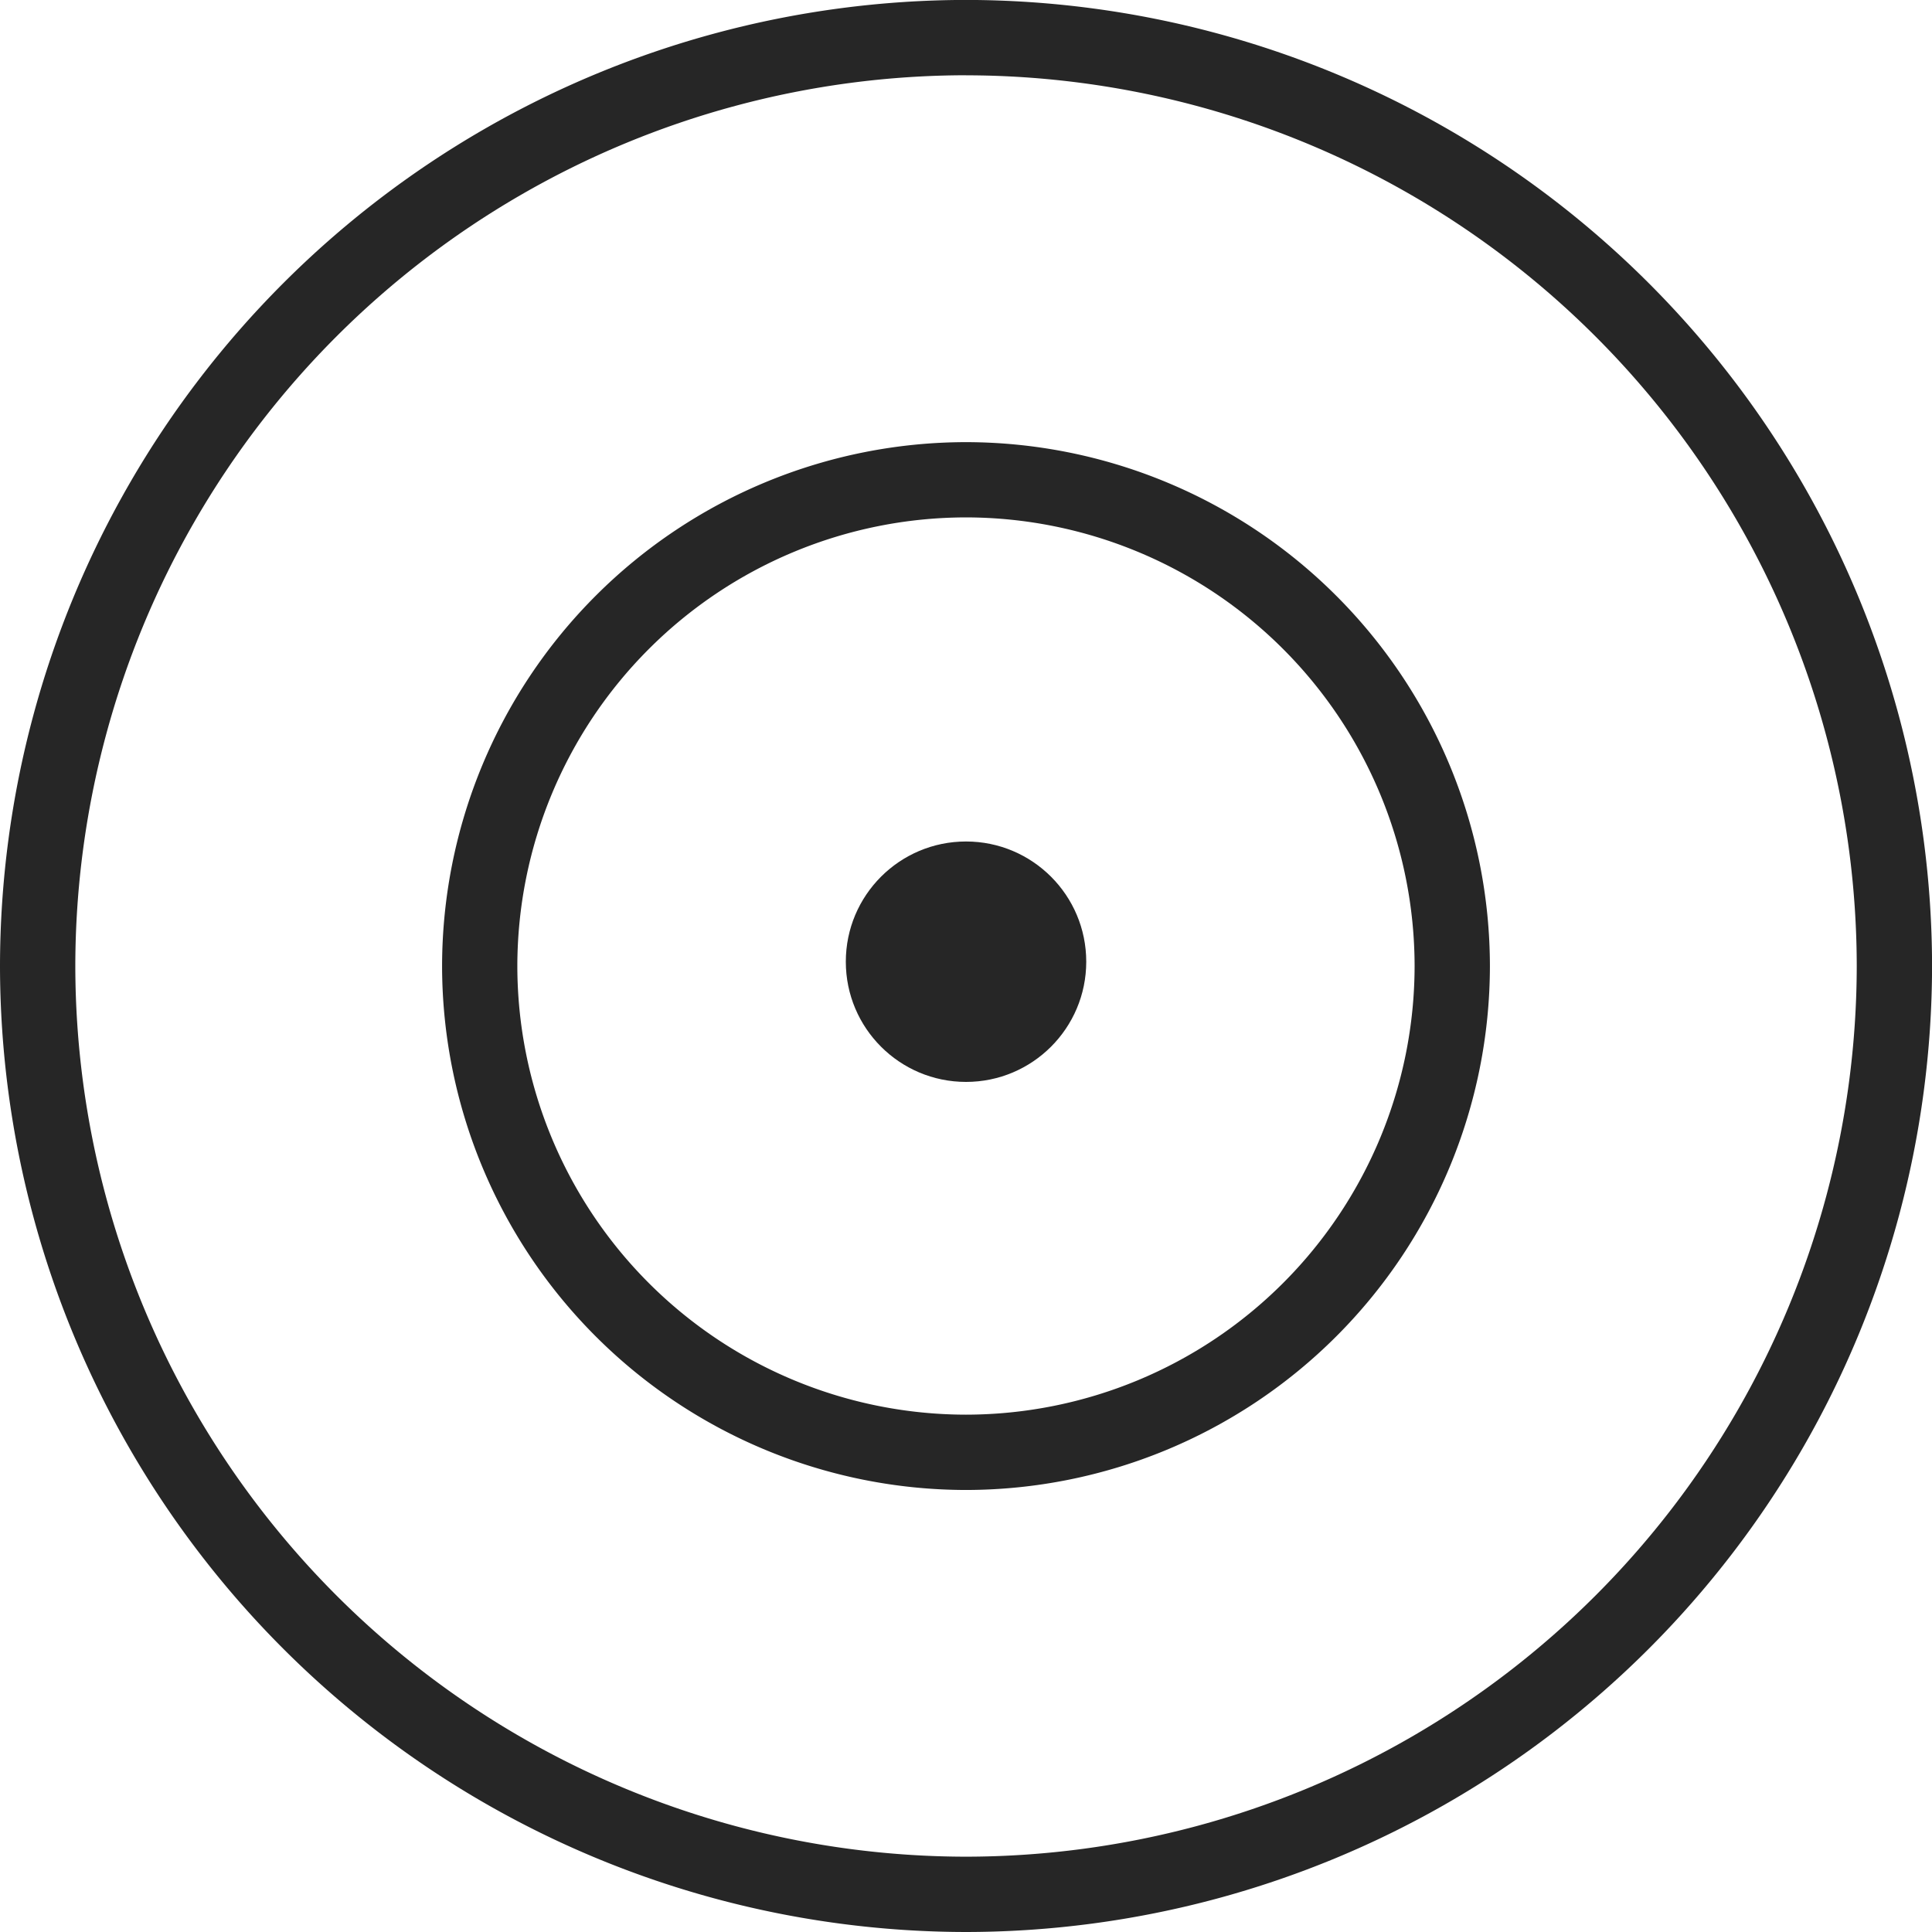
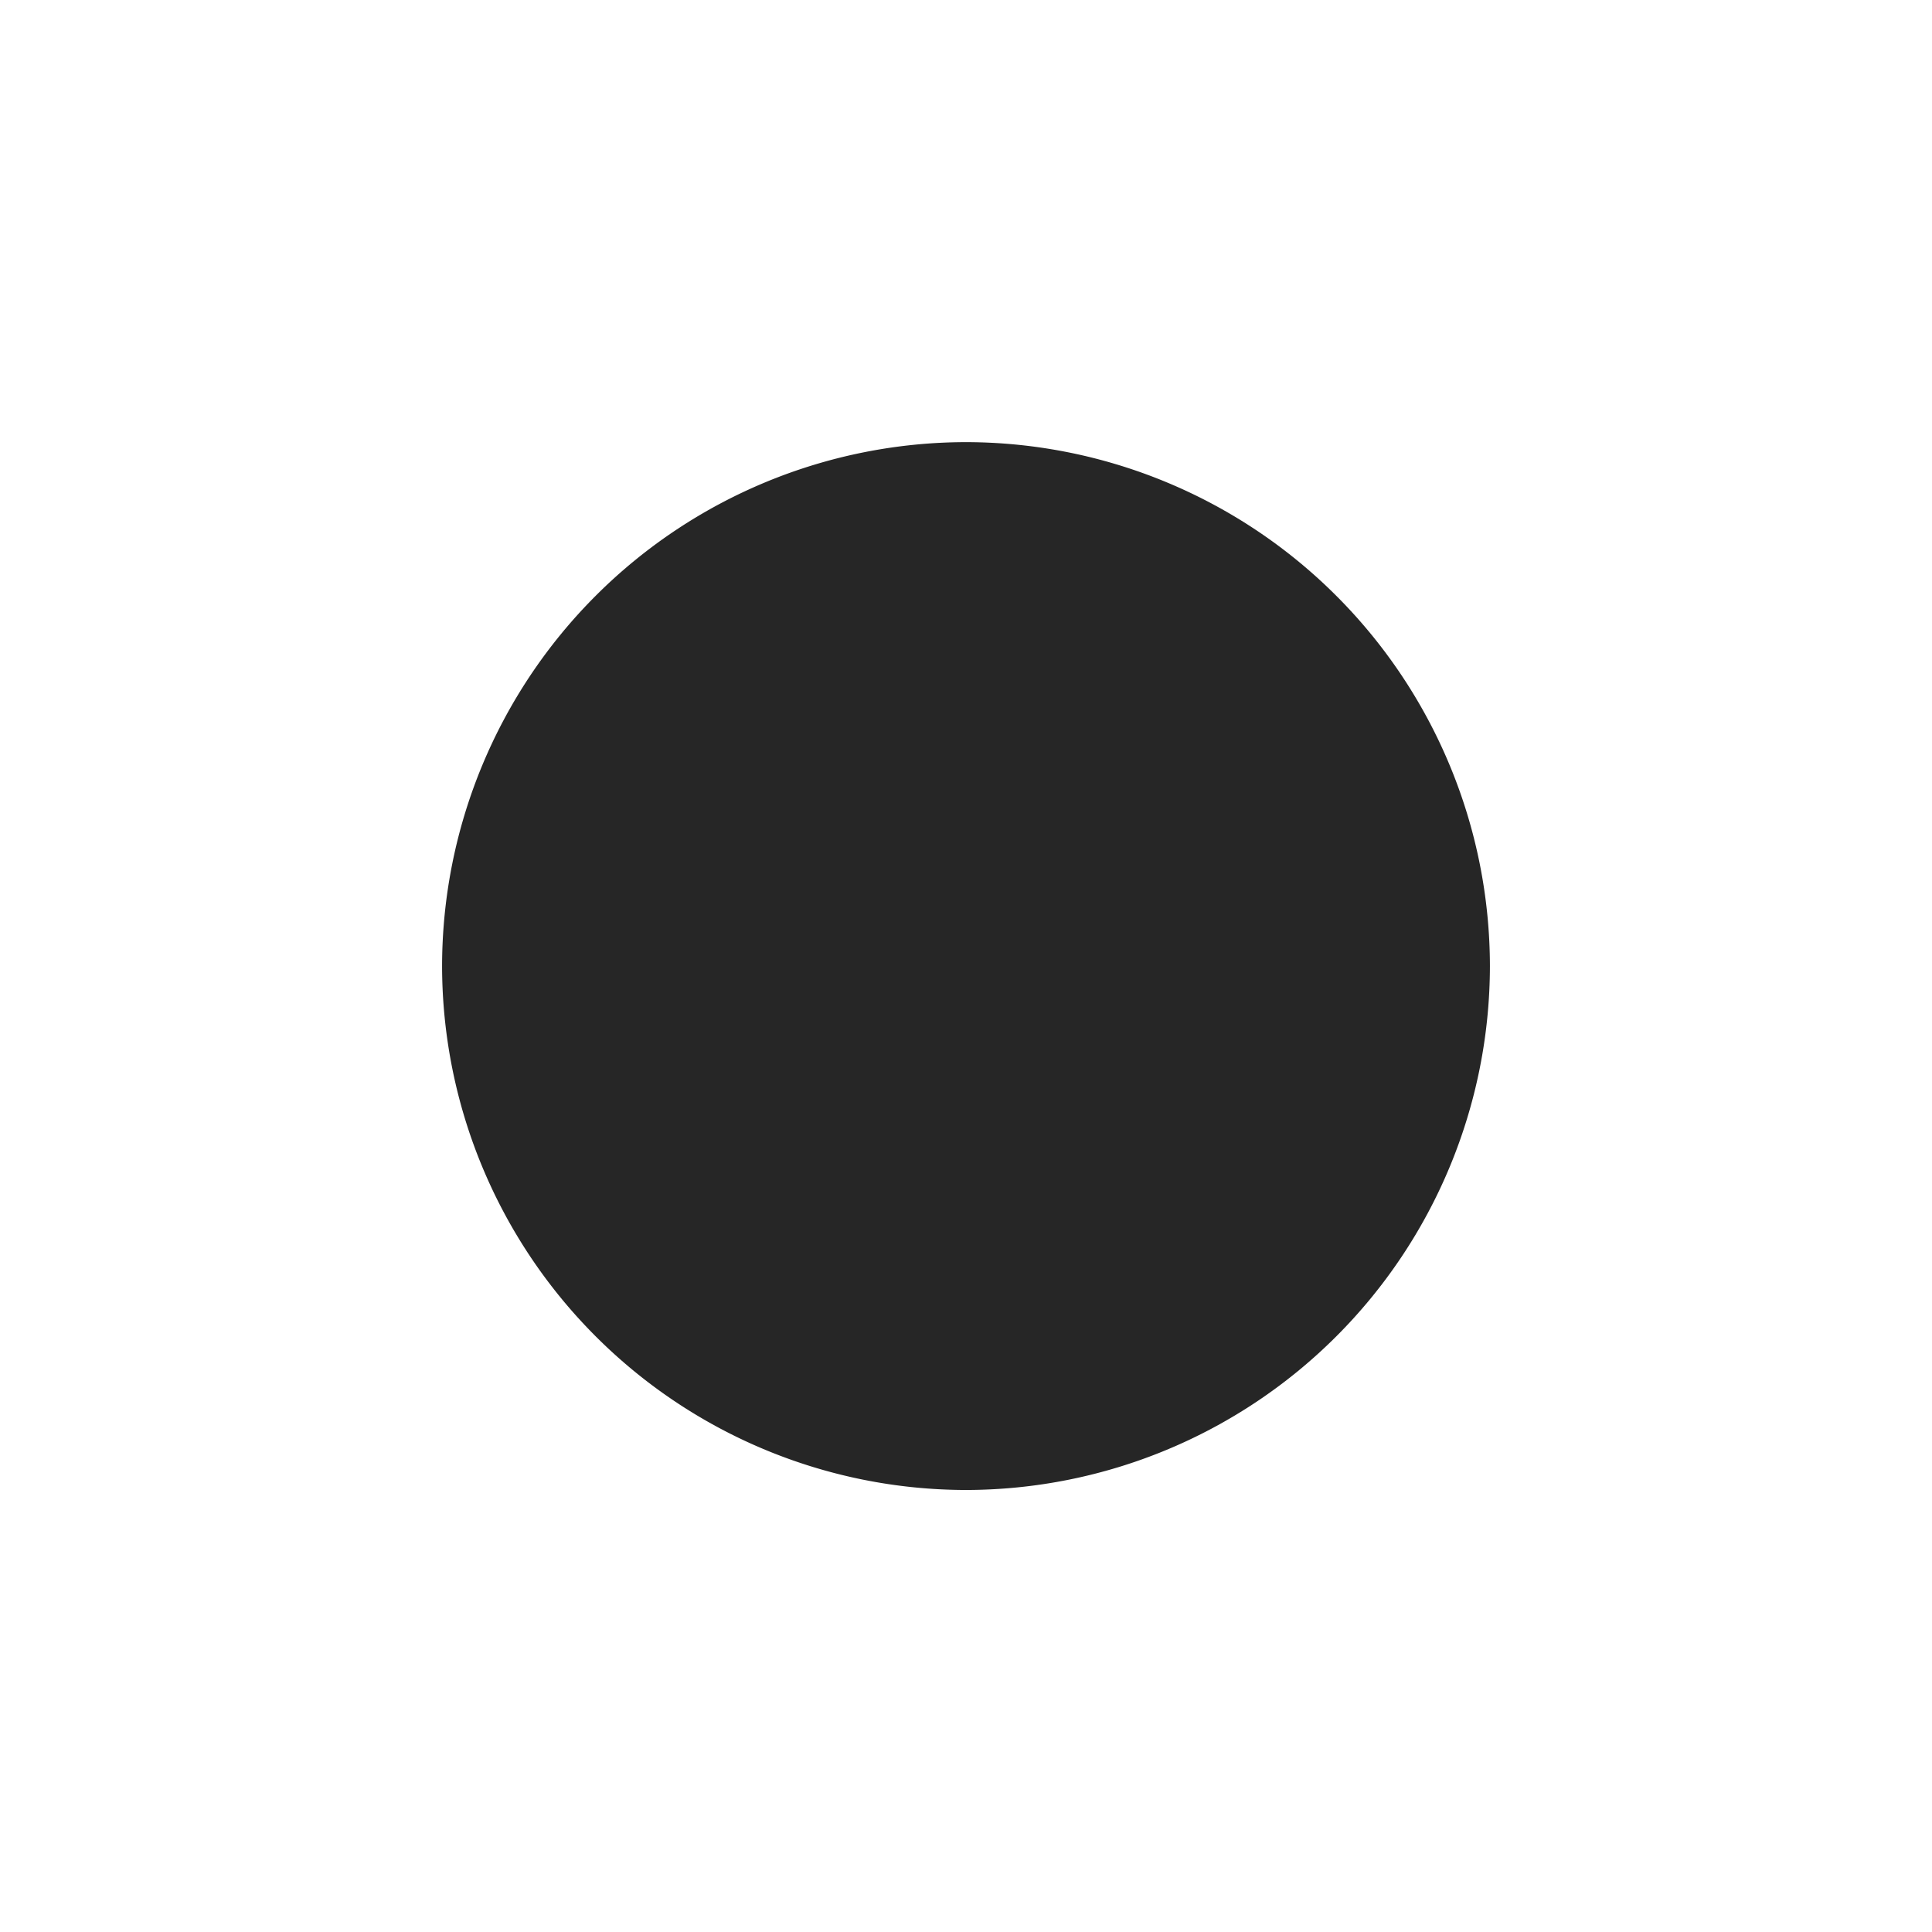
<svg xmlns="http://www.w3.org/2000/svg" width="32.143" height="32.143" viewBox="0 0 32.143 32.143">
  <g id="Group_12488" data-name="Group 12488" transform="translate(-215.088 -1406.636)">
-     <path id="Path_7467" data-name="Path 7467" d="M-1427.311,1310.331a16.09,16.09,0,0,1-16.072-16.072,16.09,16.09,0,0,1,16.072-16.072,16.09,16.09,0,0,1,16.072,16.072A16.09,16.09,0,0,1-1427.311,1310.331Zm0-30.891a14.836,14.836,0,0,0-14.819,14.819,14.836,14.836,0,0,0,14.819,14.819,14.836,14.836,0,0,0,14.819-14.819A14.836,14.836,0,0,0-1427.311,1279.441Z" transform="translate(1658.471 128.448)" fill="#262626" />
    <g id="Group_12487" data-name="Group 12487" transform="translate(222.443 1413.992)">
-       <path id="Path_6129" data-name="Path 6129" d="M-1352.452,1377.835a8.726,8.726,0,0,1-8.716-8.716,8.726,8.726,0,0,1,8.716-8.717,8.727,8.727,0,0,1,8.717,8.717A8.726,8.726,0,0,1-1352.452,1377.835Zm0-16.181a7.473,7.473,0,0,0-7.464,7.464,7.472,7.472,0,0,0,7.464,7.464,7.473,7.473,0,0,0,7.464-7.464A7.473,7.473,0,0,0-1352.452,1361.654Z" transform="translate(1361.168 -1360.402)" fill="#262626" />
+       <path id="Path_6129" data-name="Path 6129" d="M-1352.452,1377.835a8.726,8.726,0,0,1-8.716-8.716,8.726,8.726,0,0,1,8.716-8.717,8.727,8.727,0,0,1,8.717,8.717A8.726,8.726,0,0,1-1352.452,1377.835Zm0-16.181A7.473,7.473,0,0,0-1352.452,1361.654Z" transform="translate(1361.168 -1360.402)" fill="#262626" />
    </g>
-     <circle id="Ellipse_33" data-name="Ellipse 33" cx="2" cy="2" r="2" transform="translate(229.16 1420.636)" fill="#262626" />
  </g>
</svg>